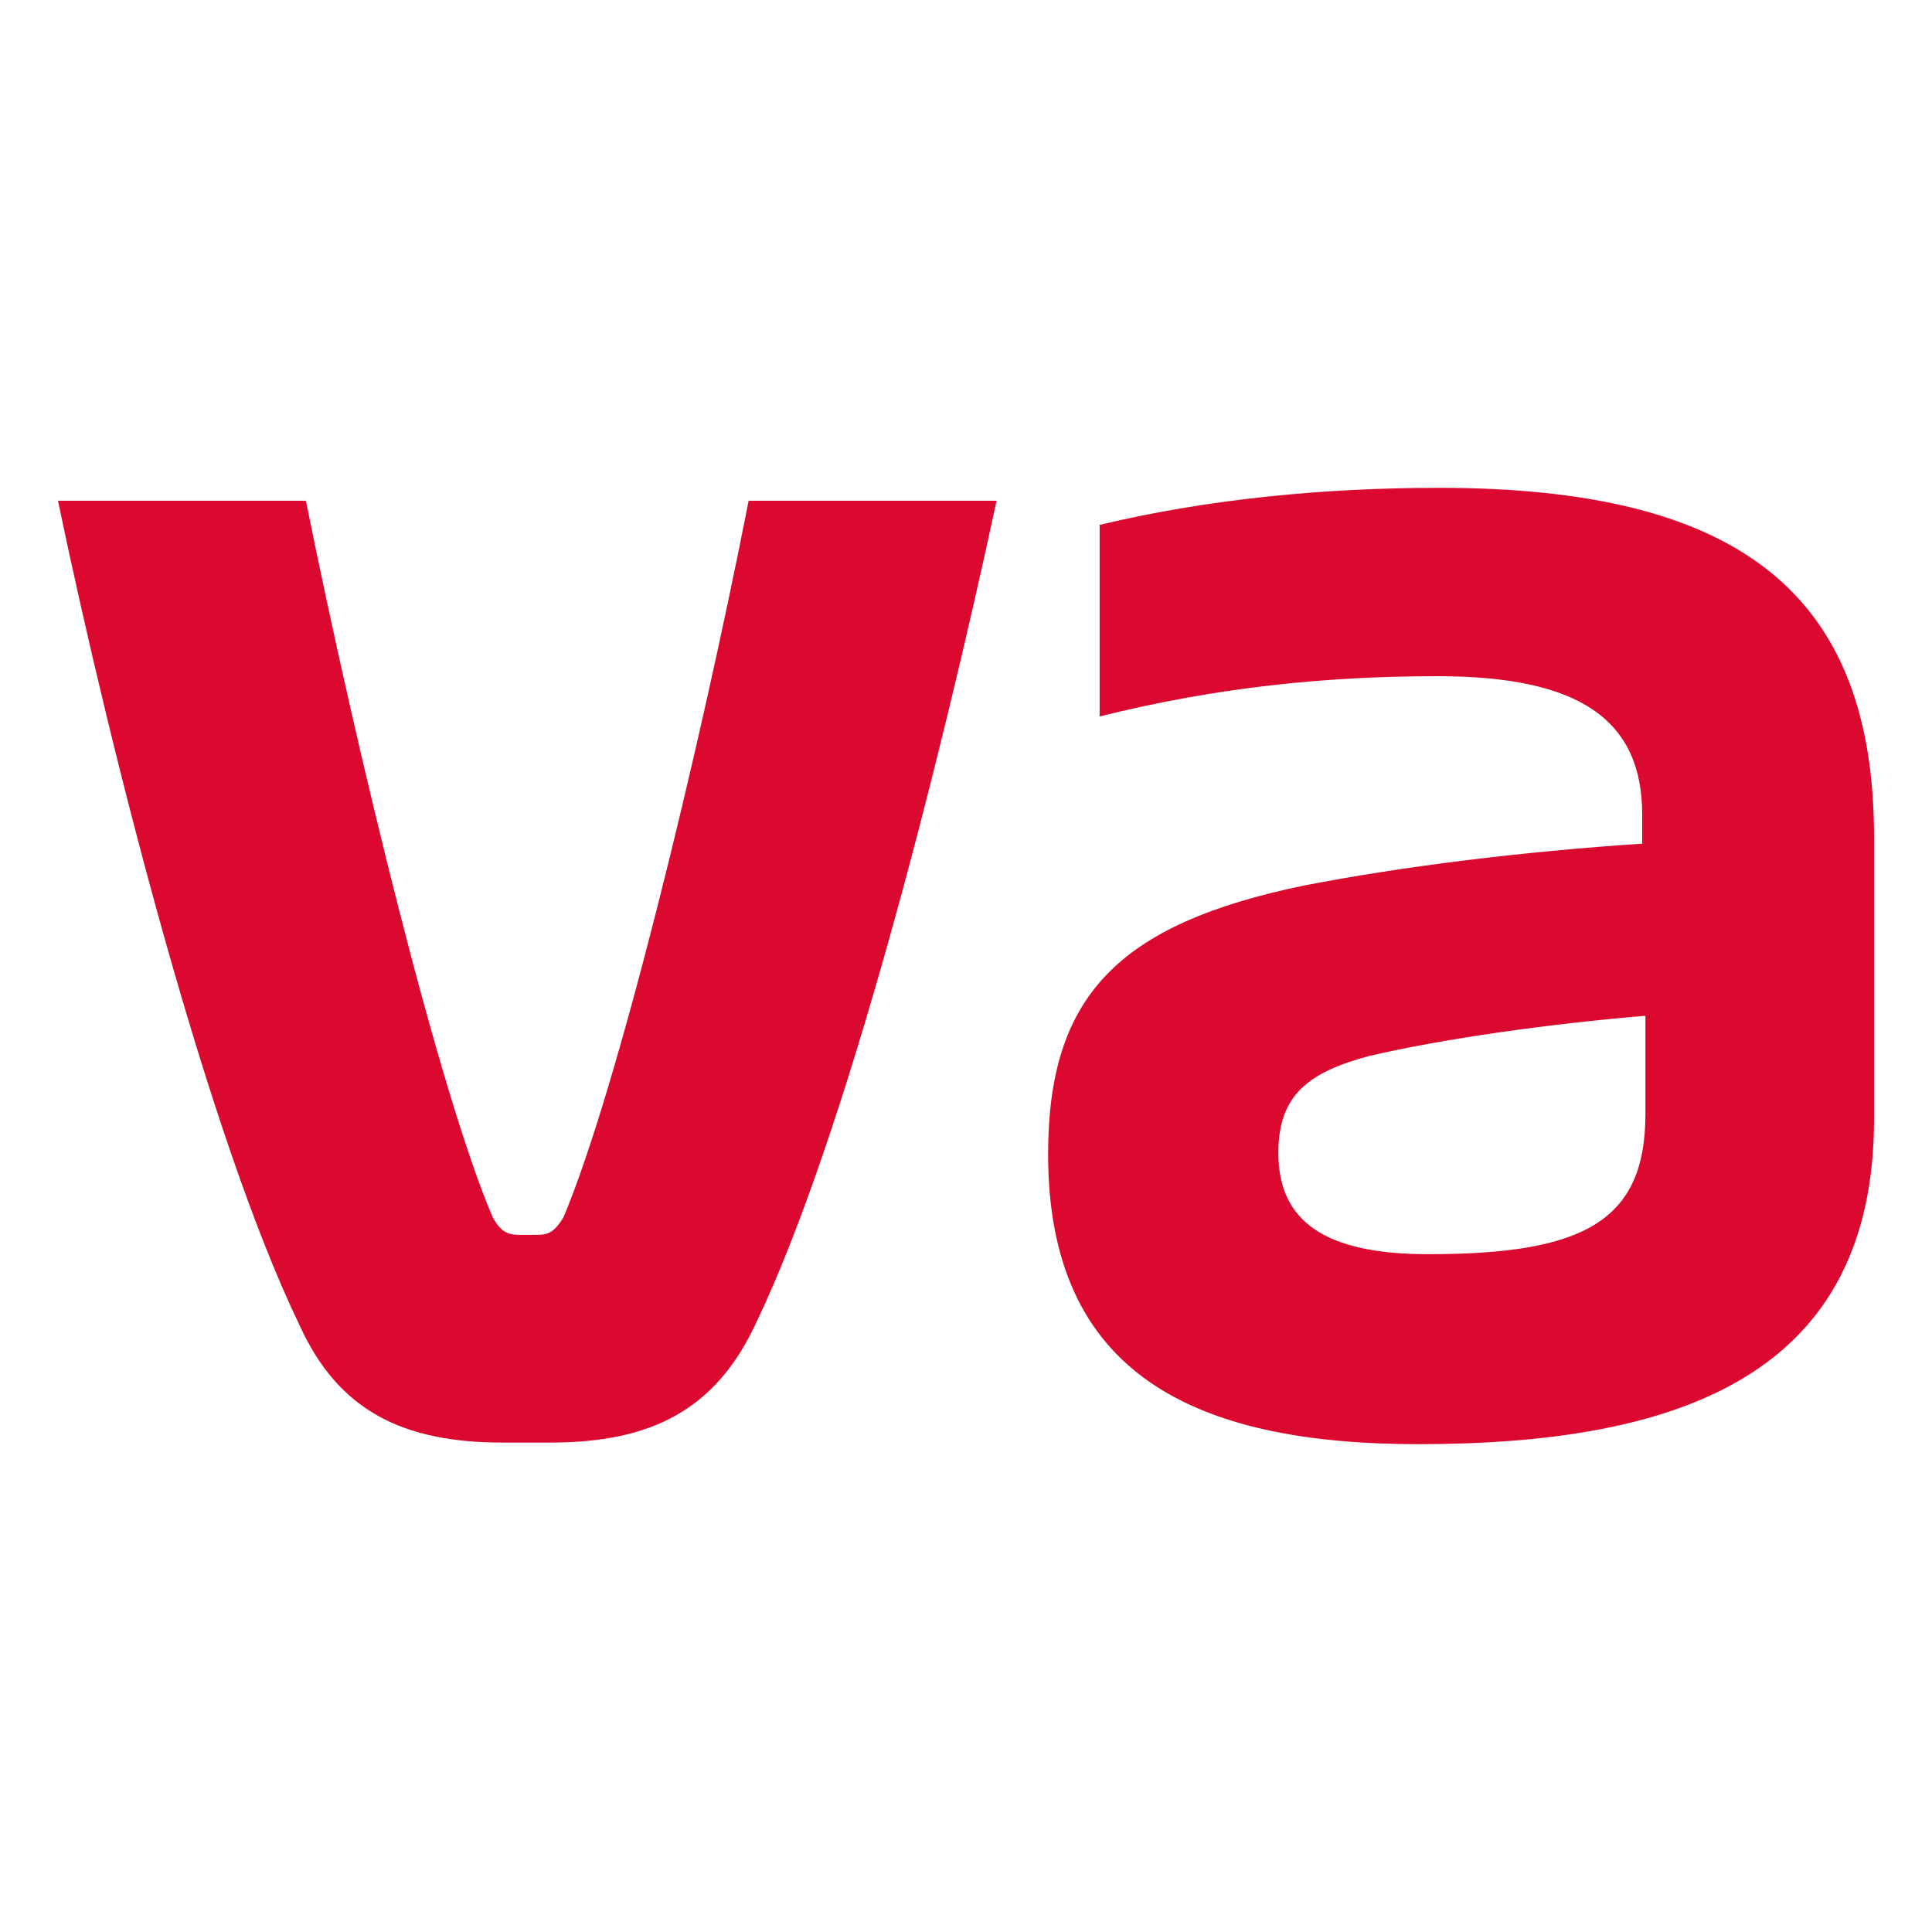
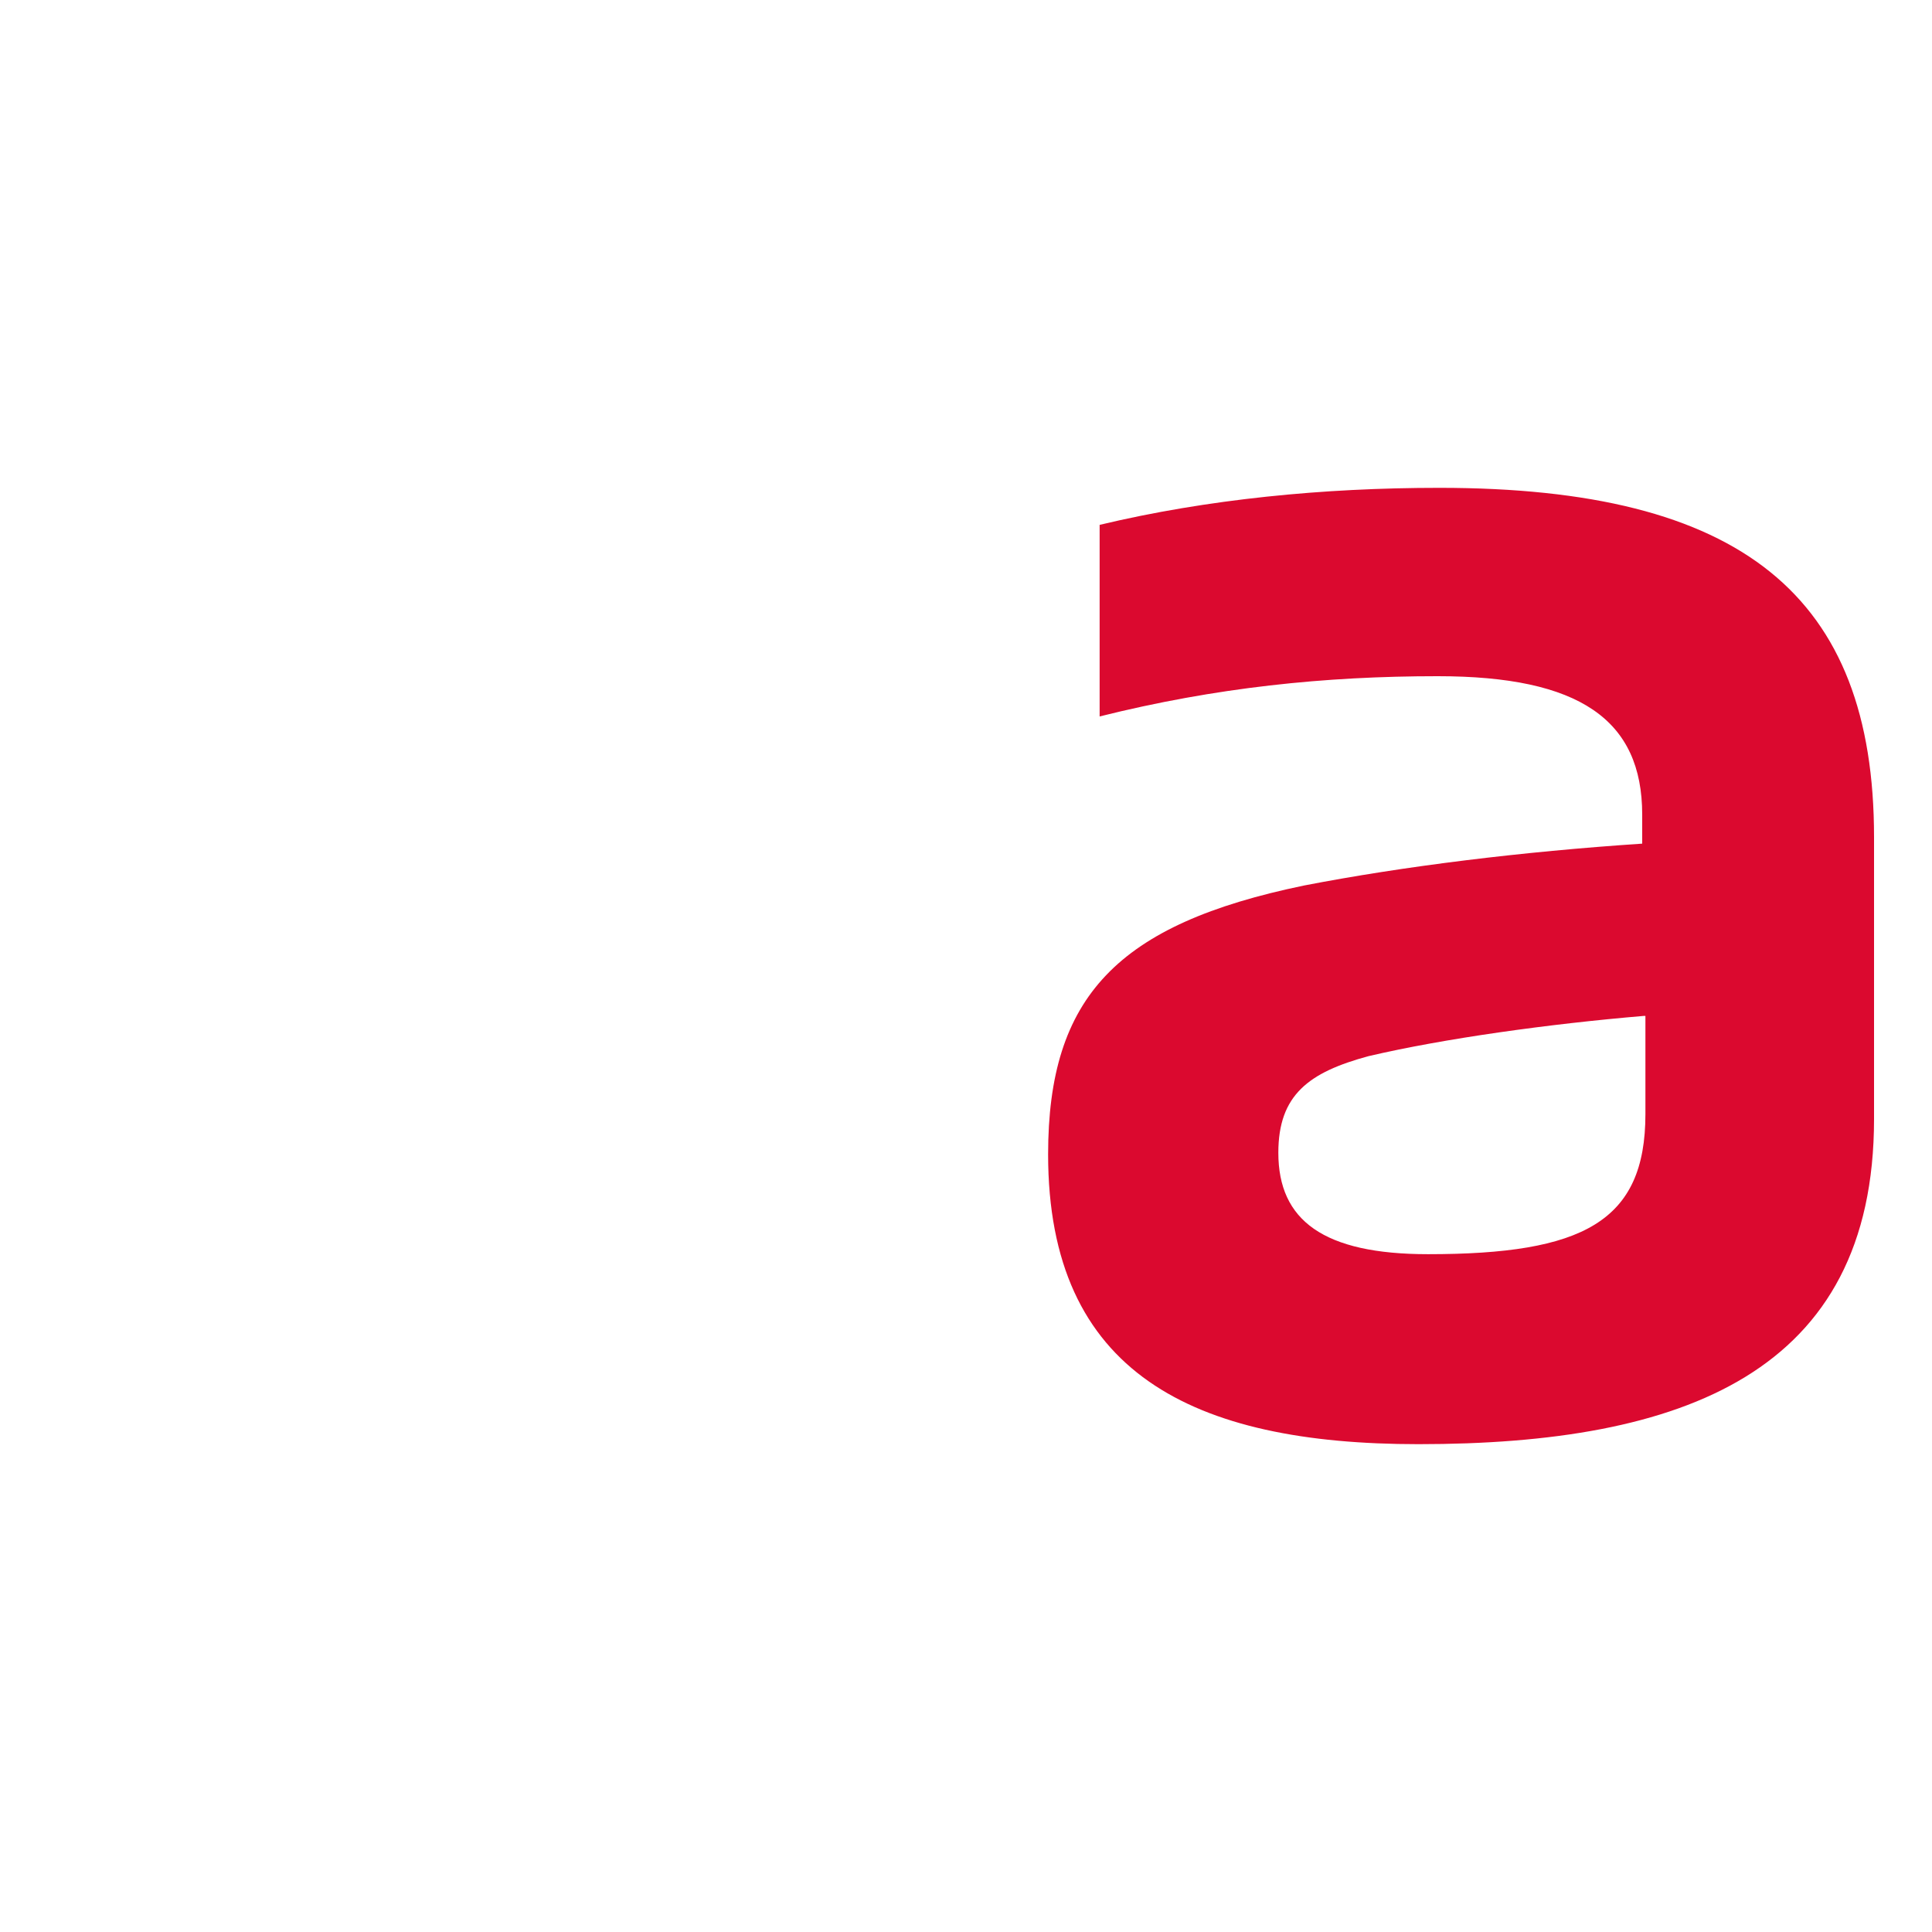
<svg xmlns="http://www.w3.org/2000/svg" version="1.1" id="레이어_1" x="0px" y="0px" viewBox="0 0 120 120" style="enable-background:new 0 0 120 120;" xml:space="preserve">
  <style type="text/css">
	.st0{fill:#DB092F;}
</style>
  <g>
-     <path class="st0" d="M116.4,69.5c0,15.8-11.9,20.2-28.3,20.2c-14,0-23-4.4-23-18c0-9.8,4.3-14.3,15.9-16.7c6.2-1.2,13.5-2.1,21-2.6   v-1.8c0-5.9-3.9-8.6-12.7-8.6c-7,0-13.8,0.7-21,2.5V32.6c6.7-1.6,13.9-2.3,21.1-2.3c18.8,0,27,6.7,27,21.7V69.5z M102.1,63.1   c-5.9,0.5-12.4,1.4-17.1,2.5c-3.7,1-5.6,2.4-5.6,6c0,4.2,2.8,6.3,9.3,6.3c9.6,0,13.5-2,13.5-8.7V63.1z" />
-     <path class="st0" d="M34.2,89.6h-3c-6.2,0-10.2-2-12.6-7.3C13,70.7,7,47.4,3.6,31.1H19c3.2,15.9,8.3,36.8,11.6,44.5   c0.5,0.9,0.9,1.1,1.7,1.1h1c0.7,0,1.1-0.1,1.7-1.1c3.3-7.8,8.4-28.7,11.5-44.5h15.4c-3.5,16.3-9.4,39.6-15,51.2   C44.4,87.6,40.4,89.6,34.2,89.6z" />
+     <path class="st0" d="M116.4,69.5c0,15.8-11.9,20.2-28.3,20.2c-14,0-23-4.4-23-18c0-9.8,4.3-14.3,15.9-16.7c6.2-1.2,13.5-2.1,21-2.6   v-1.8c0-5.9-3.9-8.6-12.7-8.6c-7,0-13.8,0.7-21,2.5V32.6c6.7-1.6,13.9-2.3,21.1-2.3c18.8,0,27,6.7,27,21.7V69.5z M102.1,63.1   c-5.9,0.5-12.4,1.4-17.1,2.5c-3.7,1-5.6,2.4-5.6,6c0,4.2,2.8,6.3,9.3,6.3c9.6,0,13.5-2,13.5-8.7V63.1" />
  </g>
</svg>